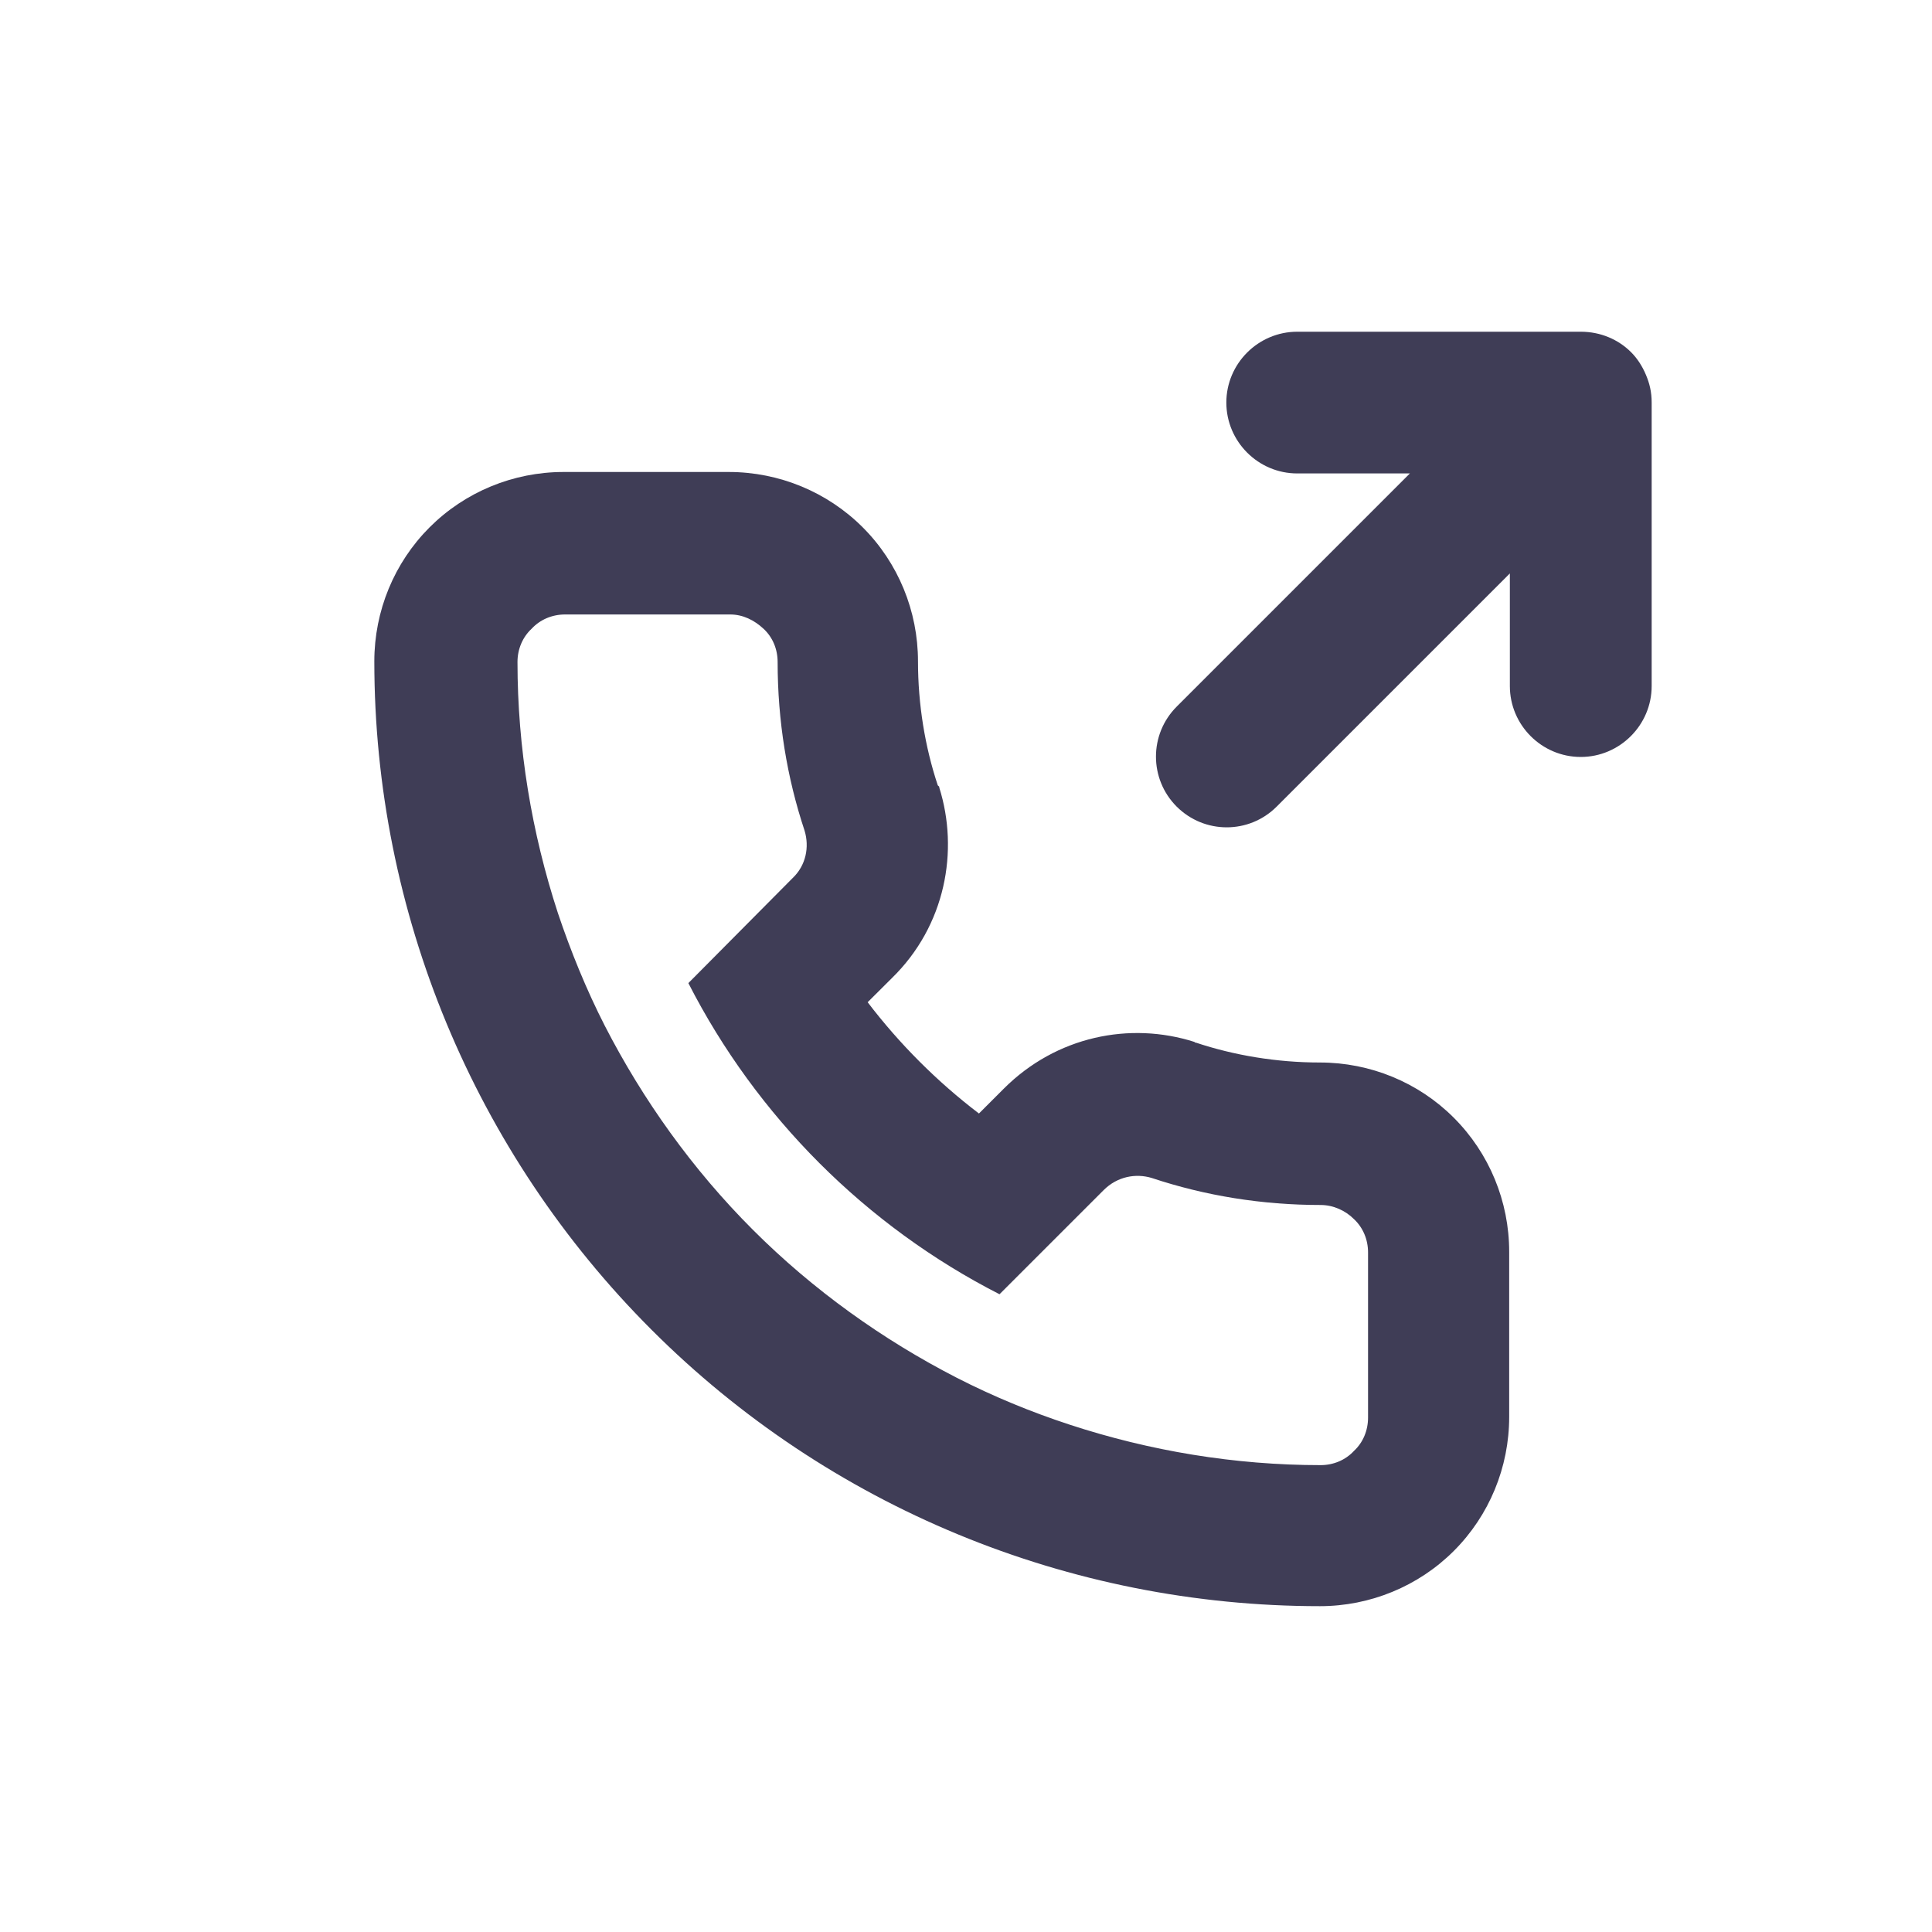
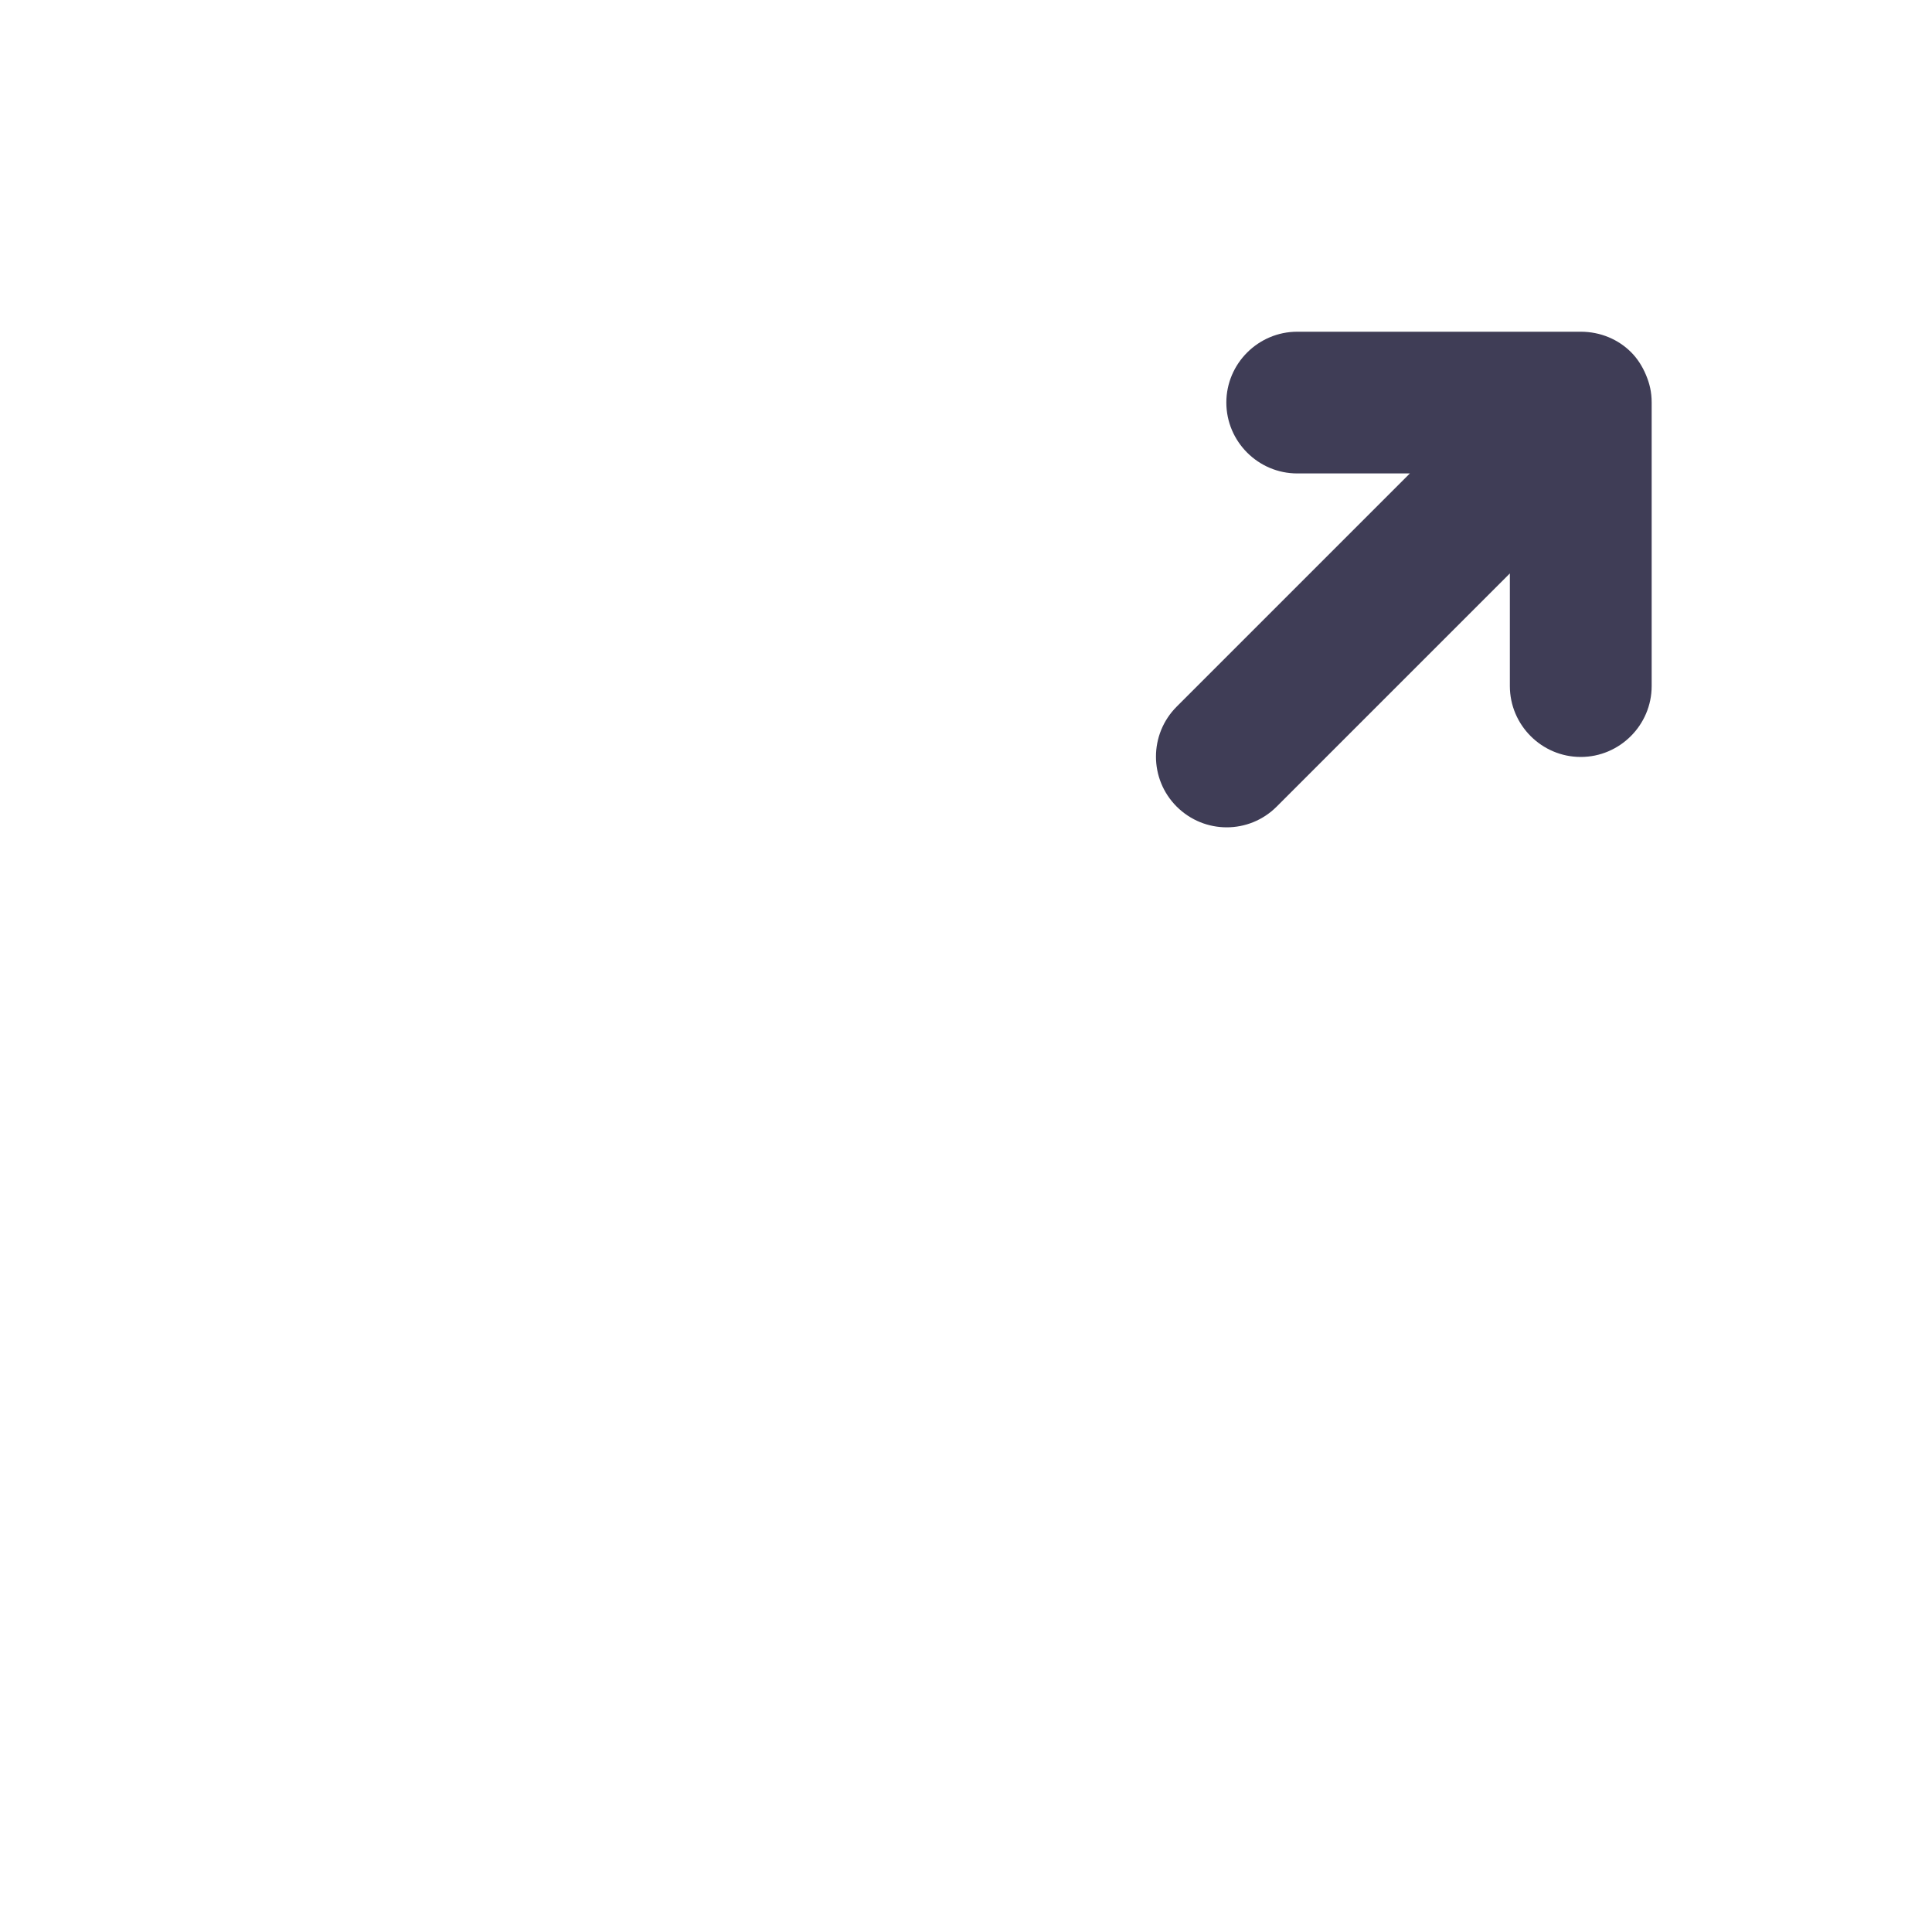
<svg xmlns="http://www.w3.org/2000/svg" width="20" height="20" viewBox="0 0 20 20" fill="none">
  <path d="M17.039 3.881C17.002 3.793 16.951 3.712 16.885 3.646C16.753 3.514 16.569 3.434 16.364 3.434H13.429C13.025 3.434 12.695 3.764 12.695 4.167C12.695 4.571 13.025 4.901 13.429 4.901H14.595L12.181 7.315C11.895 7.601 11.895 8.064 12.181 8.35C12.468 8.636 12.93 8.636 13.216 8.35L15.63 5.936V7.102C15.63 7.506 15.96 7.836 16.364 7.836C16.767 7.836 17.098 7.506 17.098 7.102V4.167C17.098 4.057 17.076 3.969 17.039 3.881Z" fill="#3F3D56" />
-   <path fill-rule="evenodd" clip-rule="evenodd" d="M9.723 8.144V8.152C9.929 8.805 9.789 9.583 9.232 10.126L8.982 10.375C9.312 10.808 9.701 11.197 10.134 11.527L10.391 11.27C10.934 10.727 11.697 10.573 12.365 10.786L12.372 10.793H12.379C12.776 10.925 13.216 10.999 13.664 10.999C14.184 10.999 14.684 11.204 15.05 11.571C15.417 11.938 15.623 12.437 15.623 12.958V14.668C15.623 15.189 15.417 15.688 15.05 16.055C14.684 16.421 14.184 16.627 13.664 16.627C11.066 16.627 8.578 15.6 6.744 13.765C4.91 11.931 3.875 9.443 3.875 6.846C3.875 6.325 4.08 5.826 4.447 5.459C4.814 5.092 5.313 4.886 5.834 4.886H7.544C8.065 4.886 8.564 5.092 8.931 5.459C9.298 5.826 9.503 6.325 9.503 6.846C9.503 7.293 9.576 7.734 9.708 8.13L9.723 8.144ZM8.204 9.091C8.344 8.959 8.38 8.768 8.329 8.599C8.146 8.049 8.05 7.462 8.05 6.853C8.05 6.721 7.999 6.596 7.903 6.508C7.808 6.42 7.691 6.361 7.559 6.361H5.849C5.717 6.361 5.592 6.413 5.504 6.508C5.409 6.596 5.357 6.721 5.357 6.853C5.357 7.741 5.504 8.621 5.775 9.451C5.908 9.847 6.069 10.243 6.26 10.617C6.656 11.388 7.17 12.107 7.793 12.73C8.417 13.354 9.136 13.868 9.907 14.264C10.281 14.455 10.67 14.616 11.073 14.748C11.902 15.02 12.783 15.167 13.671 15.167C13.803 15.167 13.928 15.115 14.016 15.02C14.111 14.932 14.162 14.807 14.162 14.675V12.965C14.162 12.833 14.111 12.709 14.016 12.62C13.928 12.532 13.803 12.474 13.671 12.474C13.062 12.474 12.475 12.378 11.925 12.195C11.756 12.143 11.565 12.18 11.425 12.32L10.347 13.398C9.657 13.046 9.026 12.584 8.483 12.041C7.94 11.498 7.478 10.867 7.126 10.177L8.204 9.091Z" fill="#3F3D56" />
</svg>